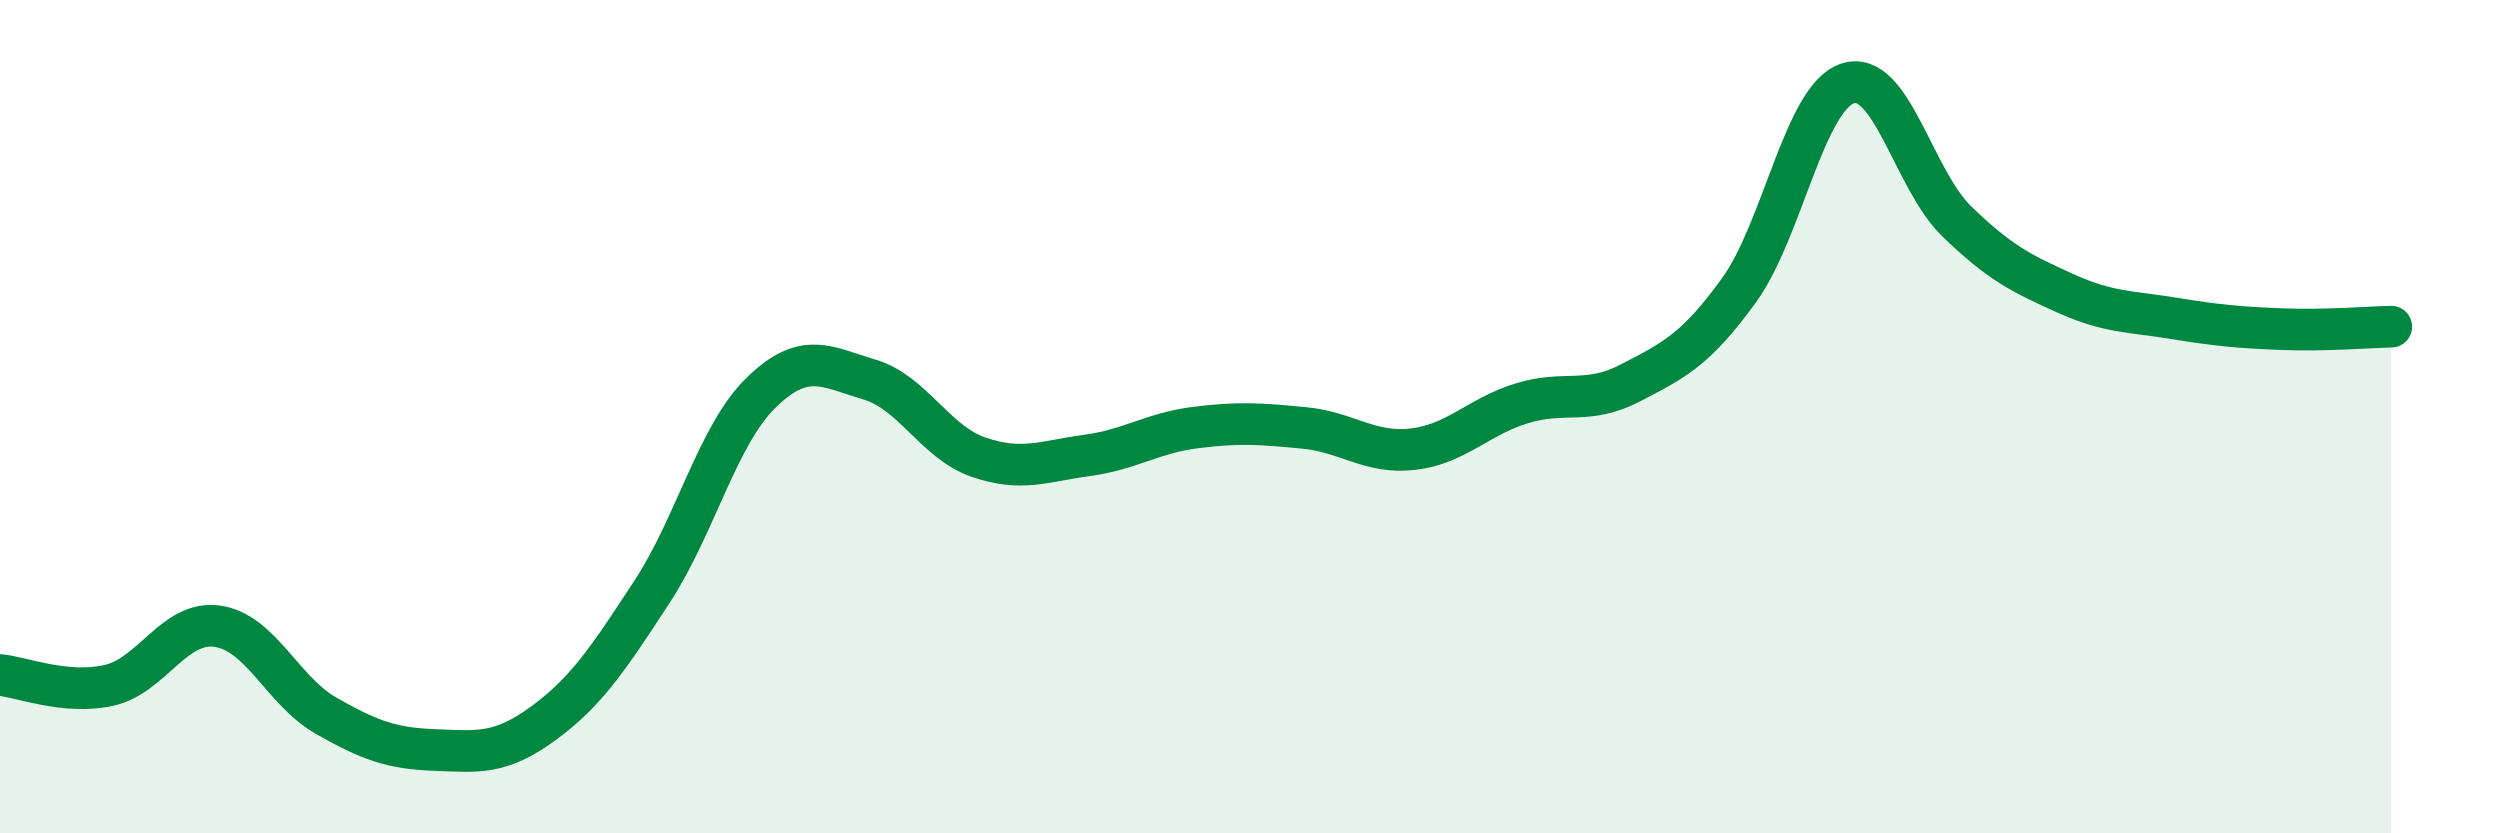
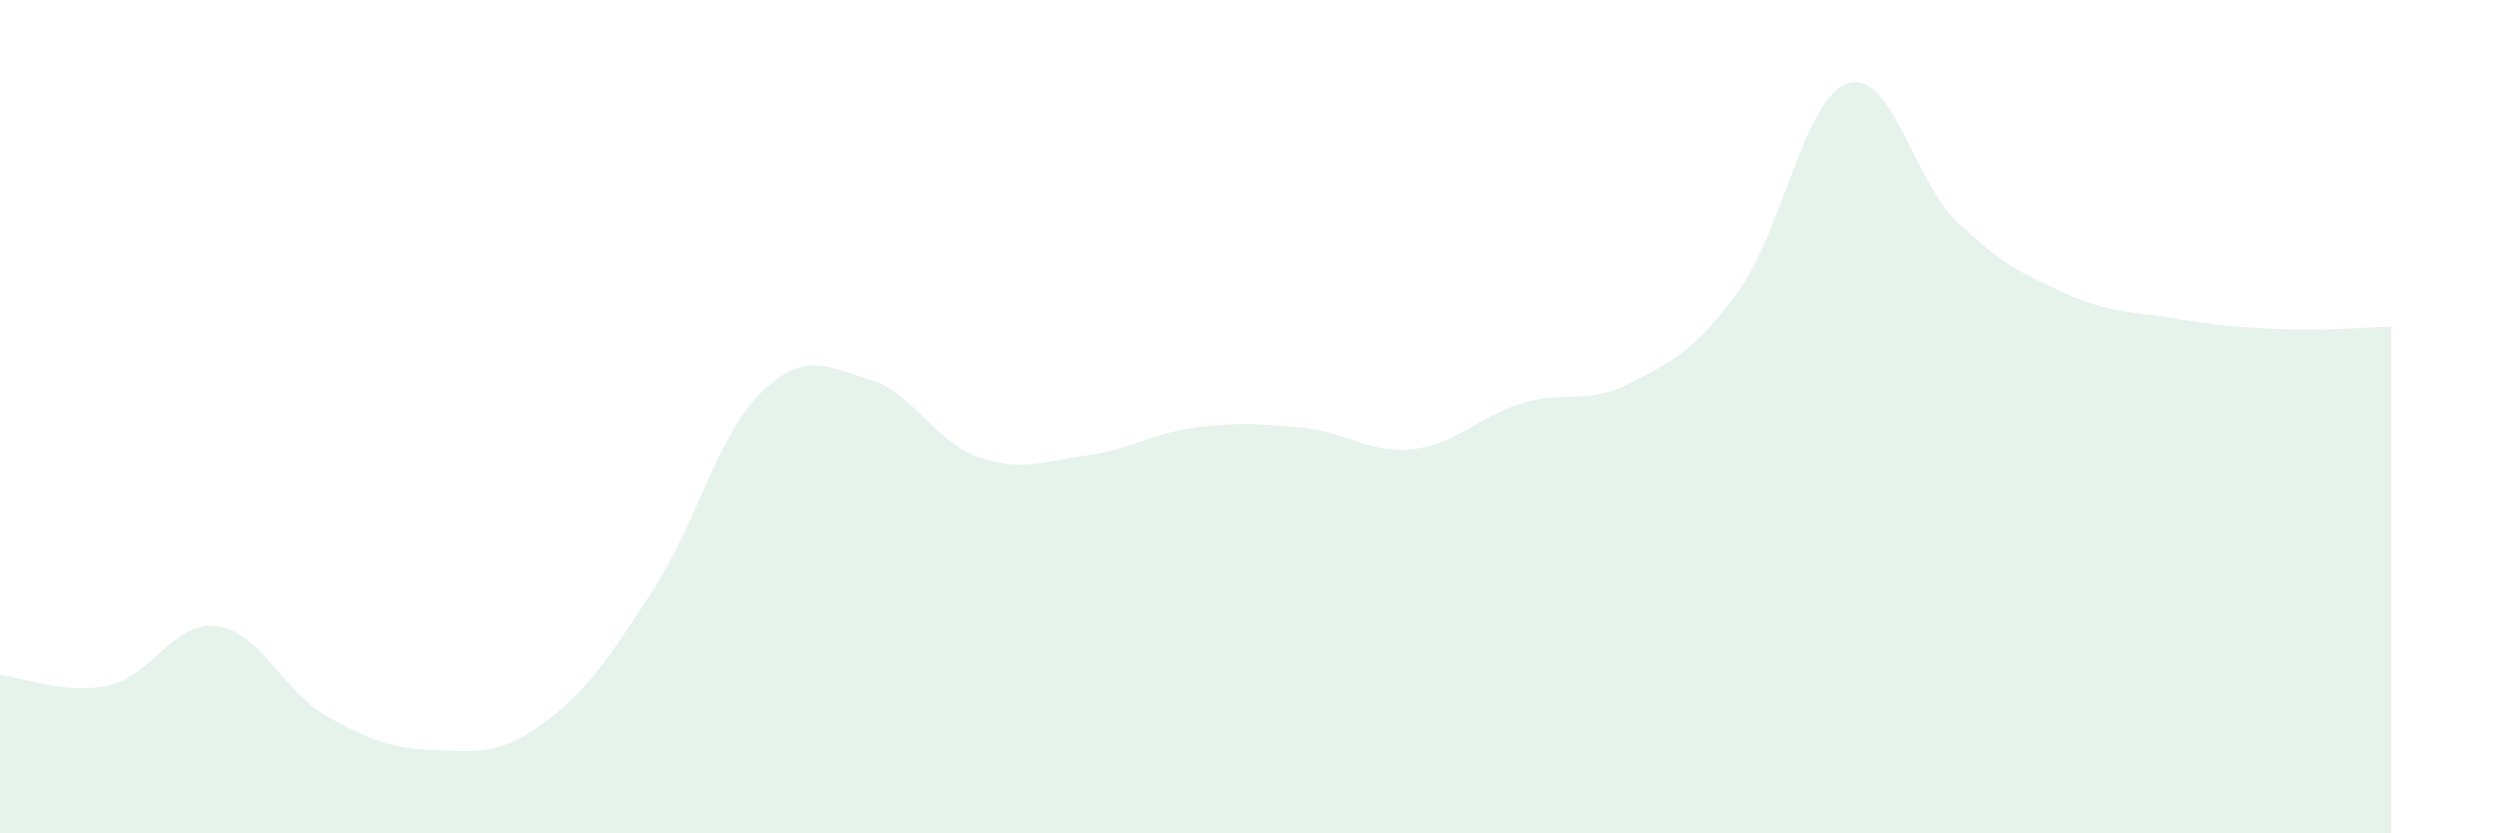
<svg xmlns="http://www.w3.org/2000/svg" width="60" height="20" viewBox="0 0 60 20">
  <path d="M 0,16.2 C 0.52,16.25 1.57,16.68 2.61,16.45 C 3.65,16.22 4.18,14.88 5.22,15.03 C 6.26,15.18 6.79,16.59 7.83,17.18 C 8.87,17.77 9.39,17.96 10.43,18 C 11.47,18.04 12,18.12 13.04,17.36 C 14.08,16.6 14.61,15.79 15.65,14.2 C 16.69,12.61 17.22,10.45 18.26,9.43 C 19.3,8.41 19.83,8.8 20.87,9.11 C 21.91,9.42 22.44,10.61 23.48,10.97 C 24.52,11.33 25.05,11.07 26.09,10.93 C 27.13,10.79 27.66,10.39 28.7,10.26 C 29.74,10.13 30.26,10.17 31.3,10.27 C 32.34,10.37 32.87,10.9 33.91,10.78 C 34.95,10.66 35.48,10 36.52,9.68 C 37.56,9.36 38.09,9.73 39.13,9.19 C 40.17,8.65 40.7,8.4 41.74,6.96 C 42.78,5.52 43.31,2.33 44.35,2 C 45.39,1.67 45.92,4.3 46.96,5.31 C 48,6.32 48.53,6.57 49.57,7.04 C 50.61,7.51 51.13,7.47 52.17,7.64 C 53.21,7.81 53.74,7.86 54.78,7.9 C 55.82,7.94 56.87,7.85 57.39,7.84L57.39 20L0 20Z" fill="#008740" opacity="0.1" stroke-linecap="round" stroke-linejoin="round" />
-   <path d="M 0,16.2 C 0.52,16.25 1.57,16.68 2.61,16.45 C 3.65,16.22 4.18,14.88 5.22,15.03 C 6.26,15.18 6.79,16.59 7.83,17.18 C 8.87,17.77 9.39,17.96 10.43,18 C 11.47,18.04 12,18.12 13.04,17.36 C 14.08,16.6 14.61,15.79 15.65,14.2 C 16.69,12.61 17.22,10.45 18.26,9.43 C 19.3,8.41 19.83,8.8 20.87,9.11 C 21.91,9.42 22.44,10.61 23.48,10.97 C 24.52,11.33 25.05,11.07 26.09,10.93 C 27.13,10.79 27.66,10.39 28.7,10.26 C 29.74,10.13 30.26,10.17 31.3,10.27 C 32.34,10.37 32.87,10.9 33.91,10.78 C 34.95,10.66 35.48,10 36.52,9.68 C 37.56,9.36 38.09,9.73 39.13,9.19 C 40.17,8.65 40.7,8.4 41.74,6.96 C 42.78,5.52 43.31,2.33 44.35,2 C 45.39,1.67 45.92,4.3 46.96,5.31 C 48,6.32 48.53,6.57 49.57,7.04 C 50.61,7.51 51.13,7.47 52.17,7.64 C 53.21,7.81 53.74,7.86 54.78,7.9 C 55.82,7.94 56.87,7.85 57.39,7.84" stroke="#008740" stroke-width="1" fill="none" stroke-linecap="round" stroke-linejoin="round" />
</svg>